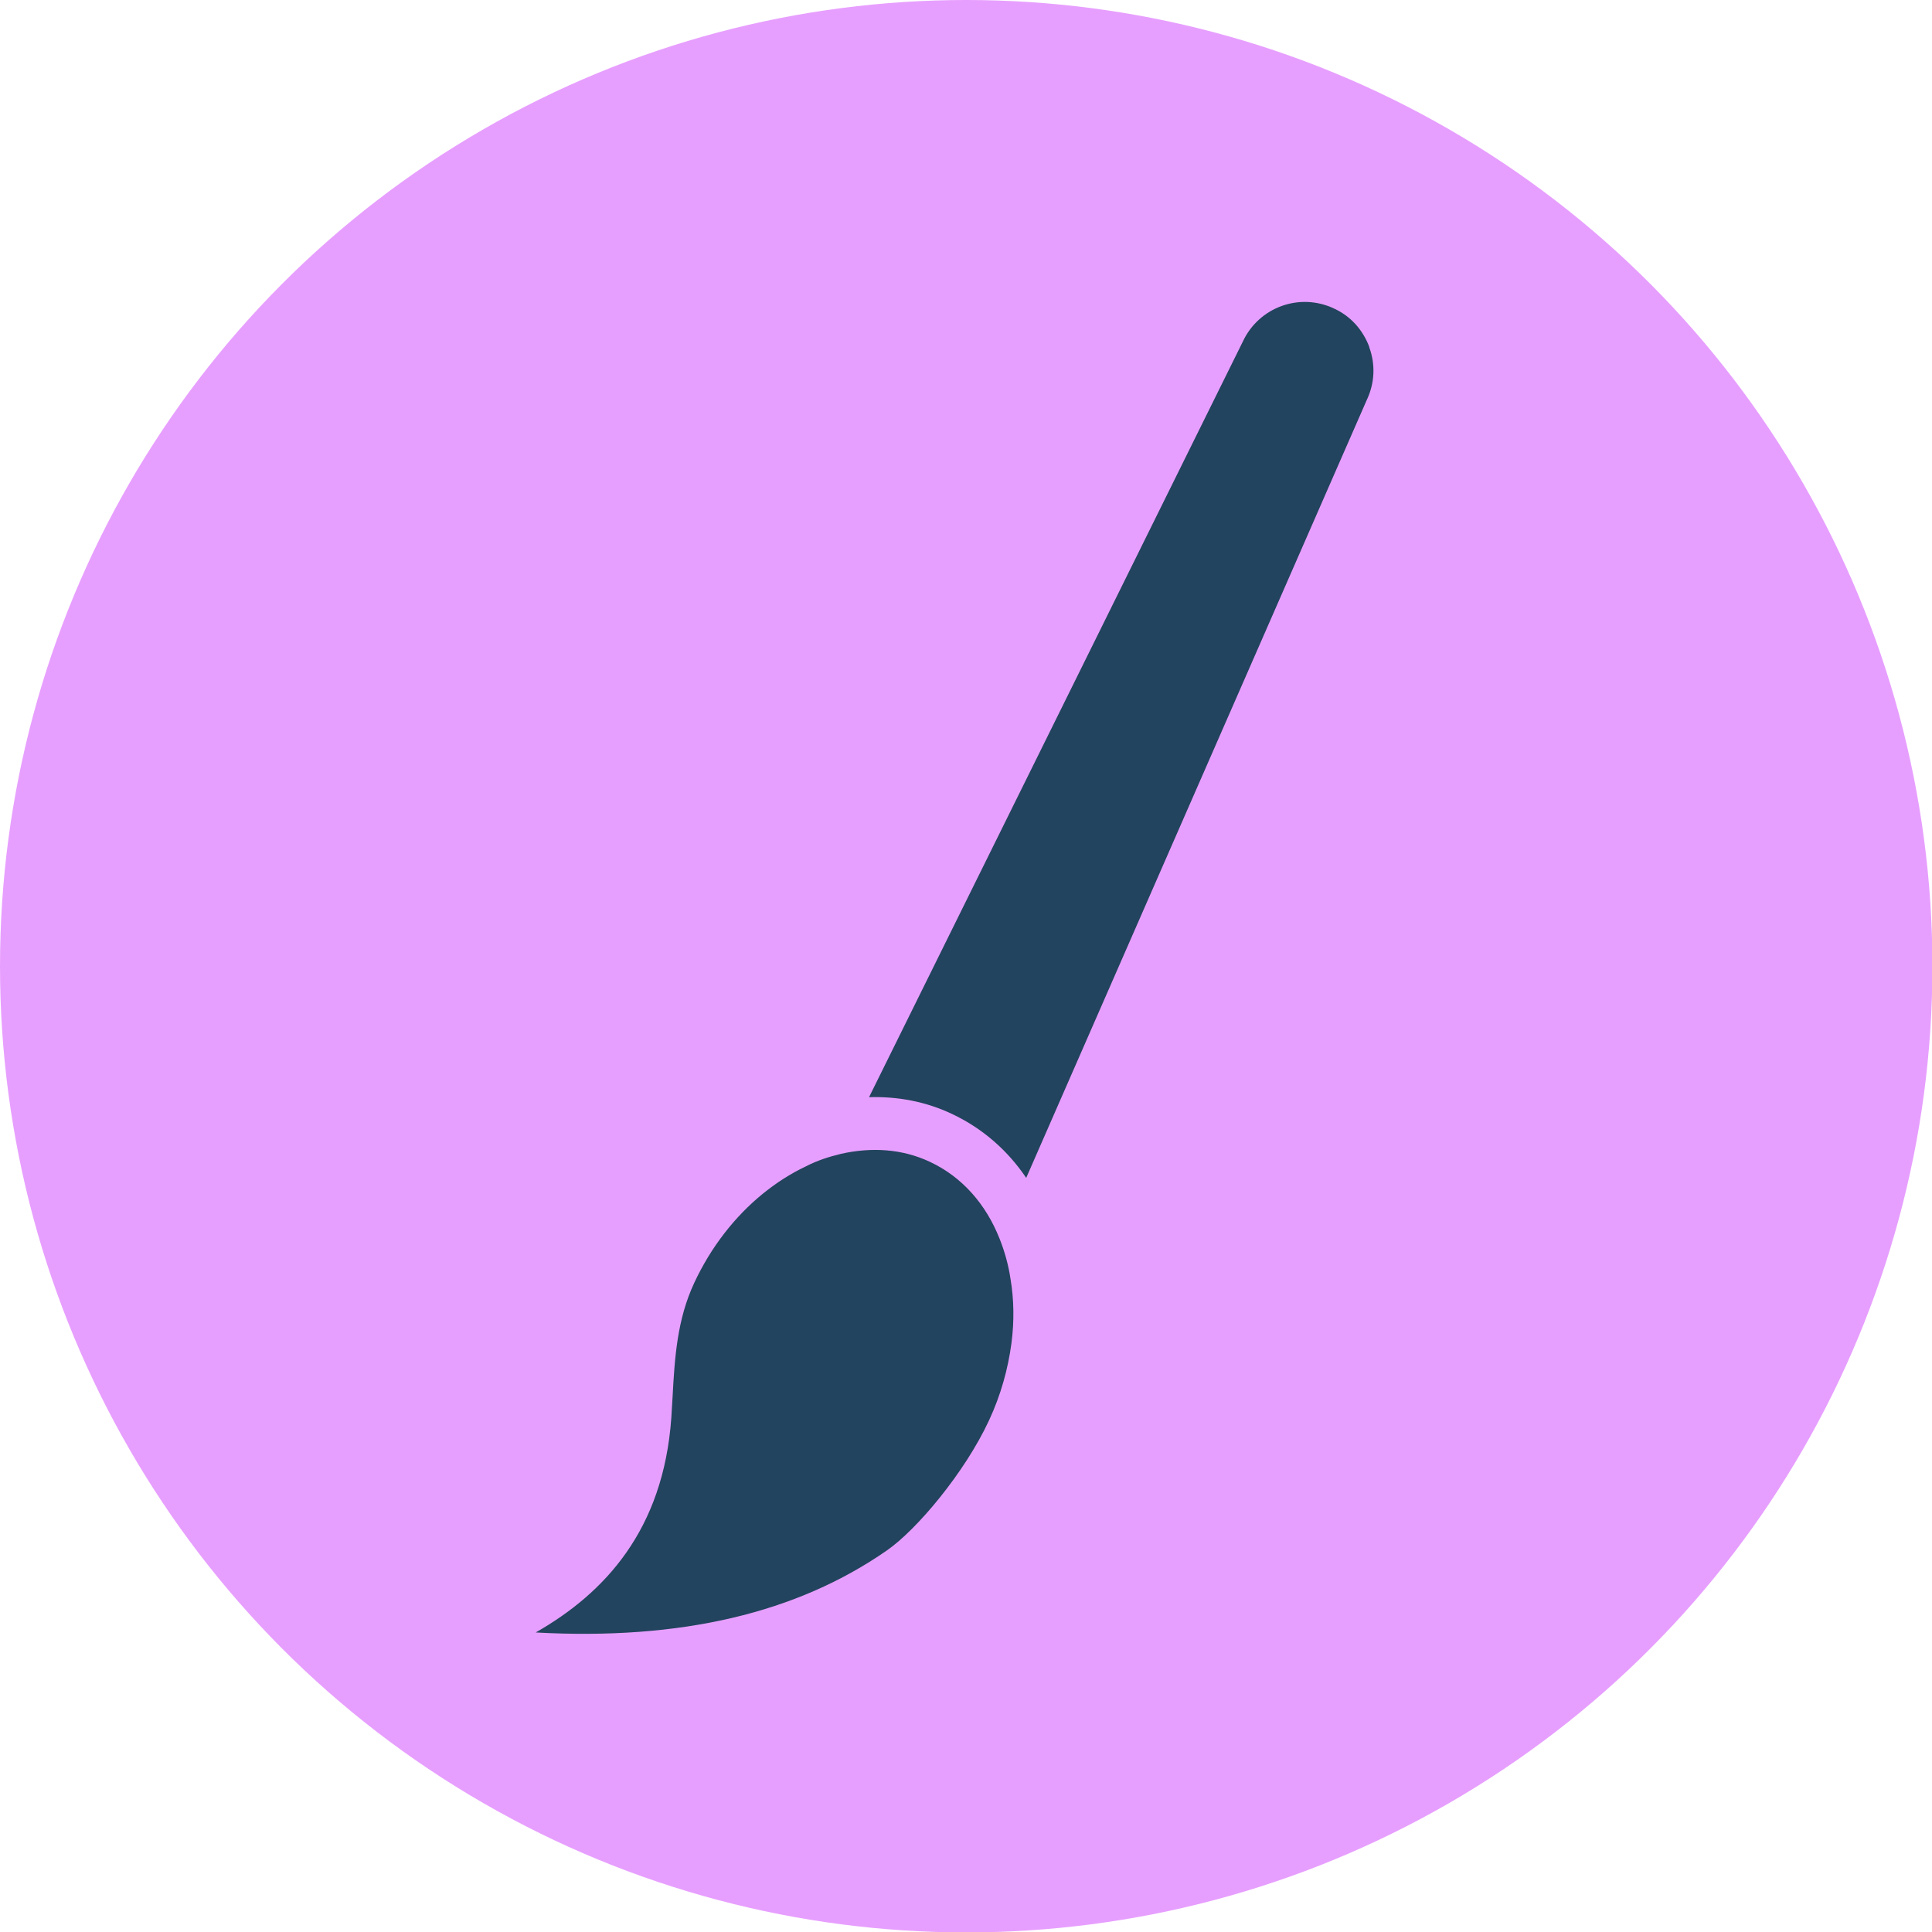
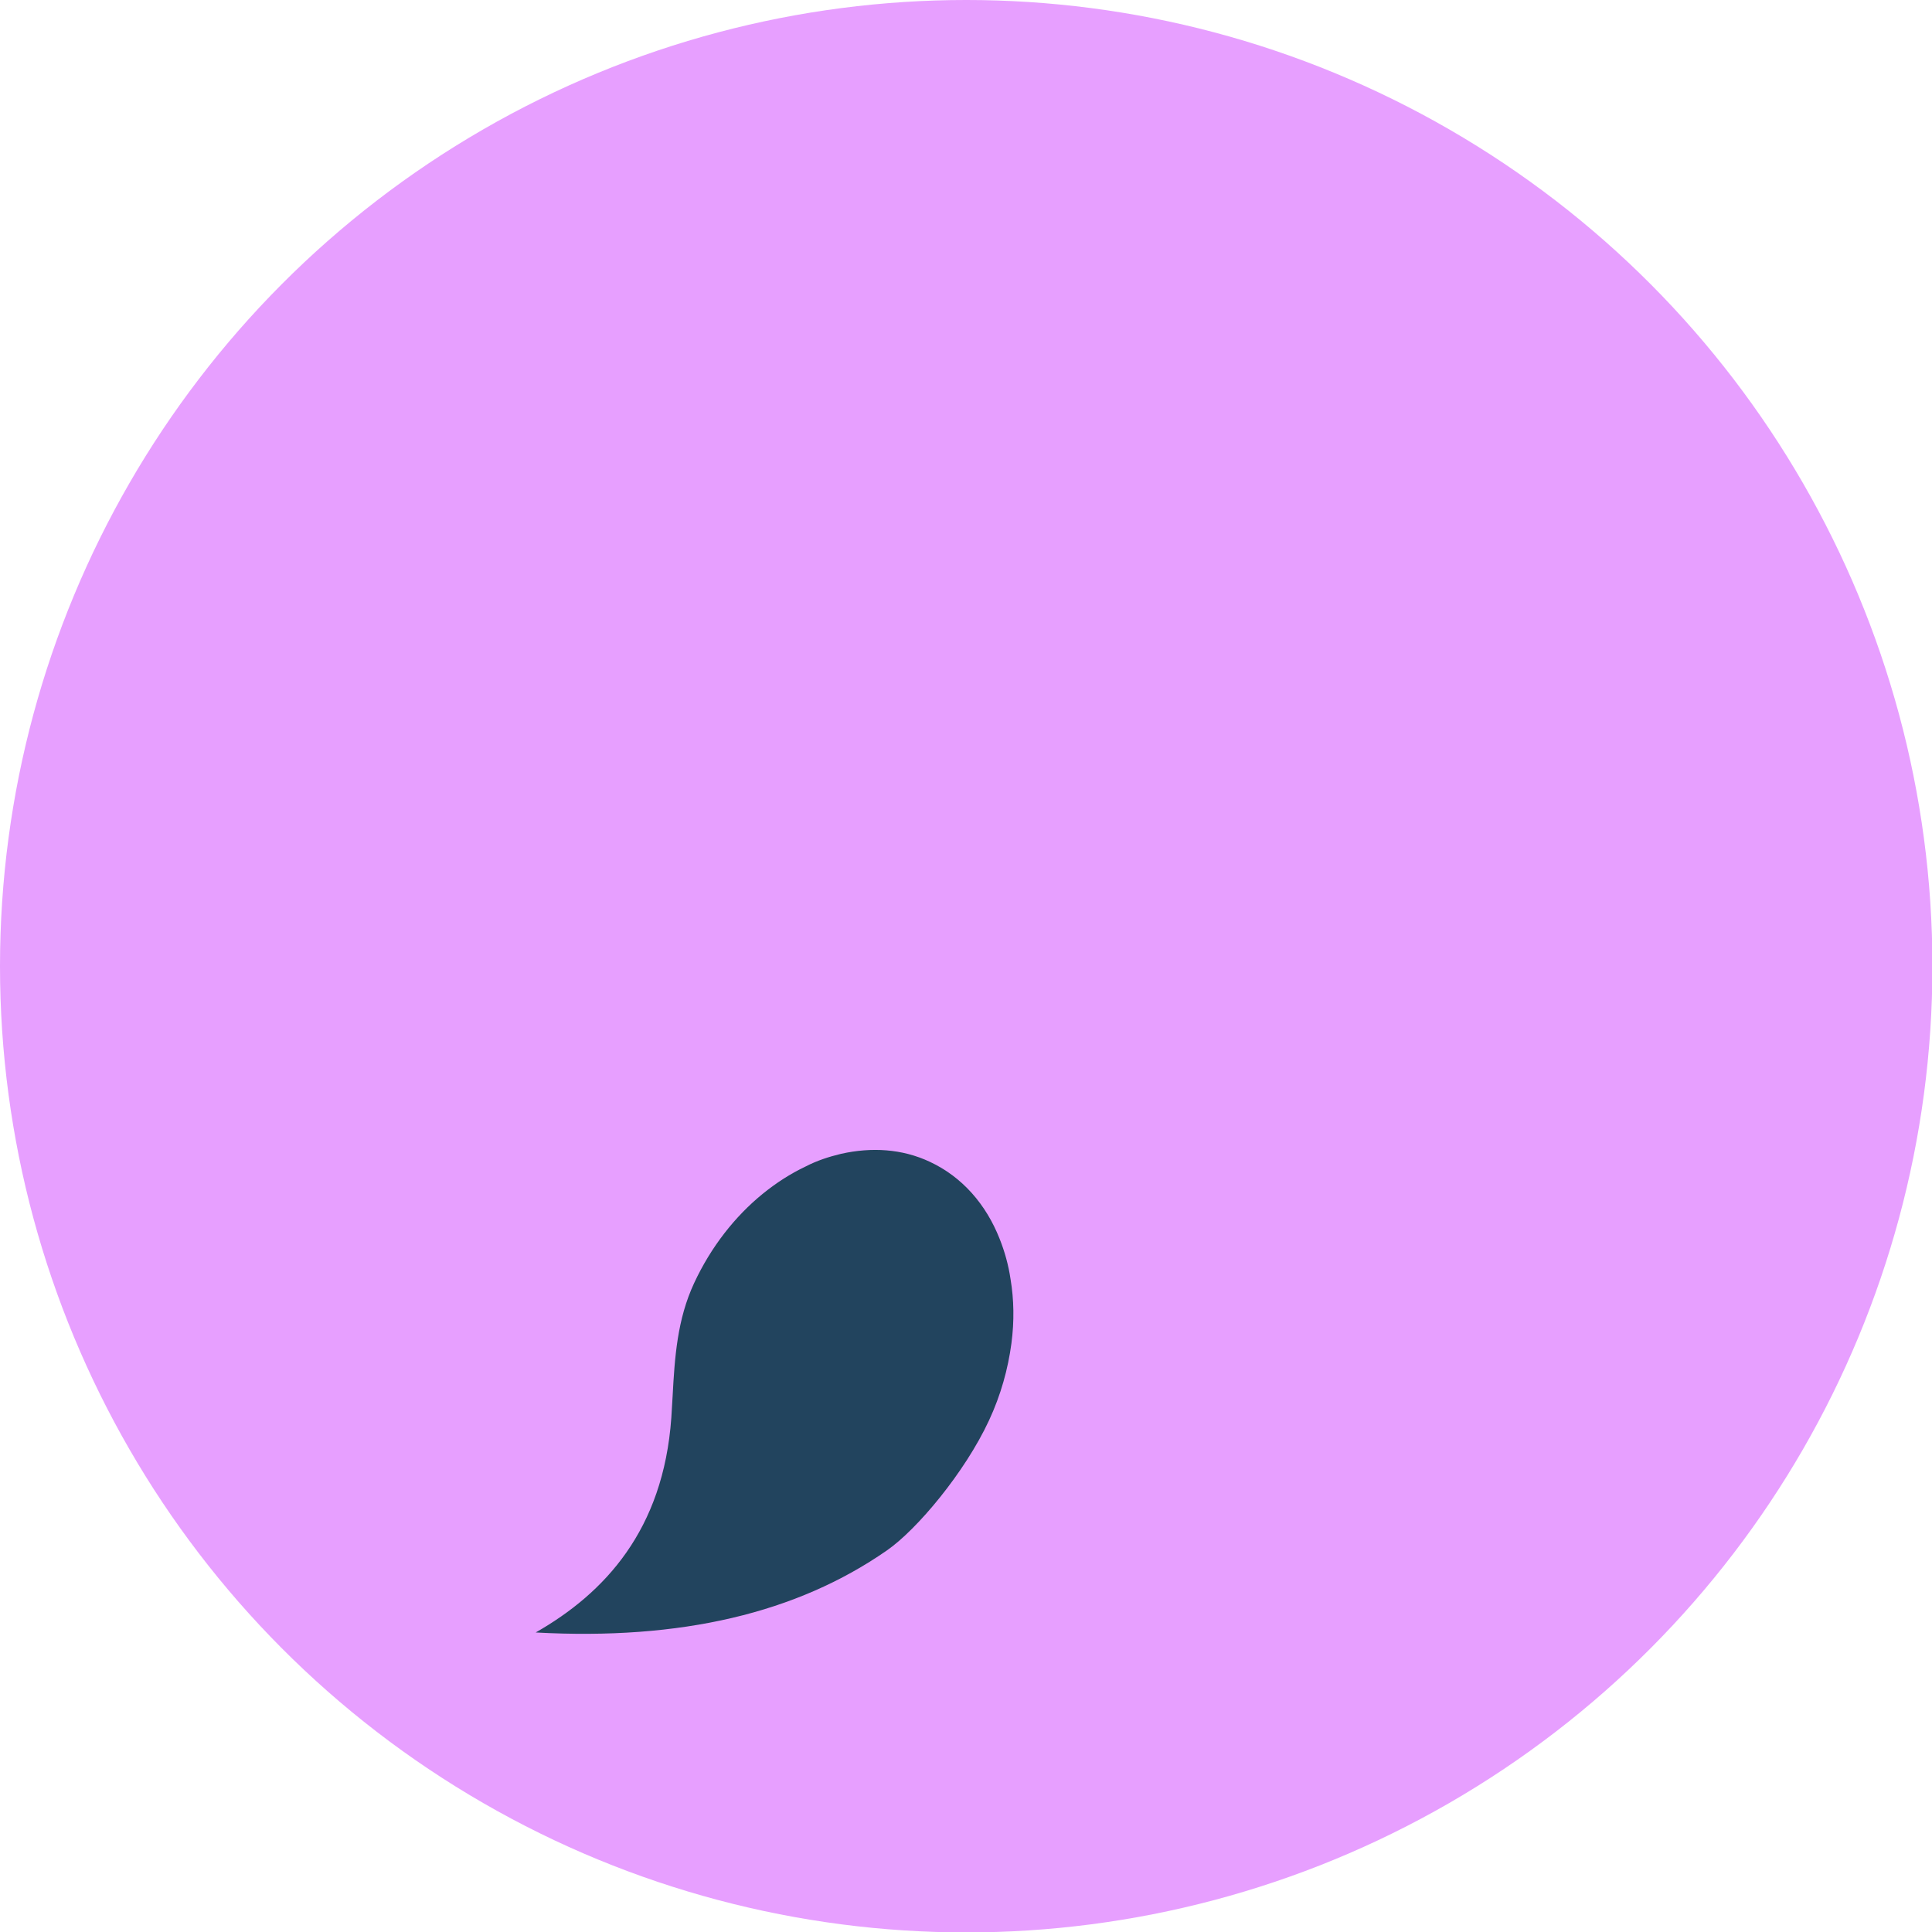
<svg xmlns="http://www.w3.org/2000/svg" id="Capa_2" data-name="Capa 2" viewBox="0 0 45.73 45.73">
  <defs>
    <style>      .cls-1 {        fill: #22445e;      }      .cls-2 {        fill: #e79fff;      }    </style>
  </defs>
  <g id="Capa_1-2" data-name="Capa 1">
    <g>
      <circle class="cls-2" cx="22.87" cy="22.87" r="22.87" />
      <g>
-         <path class="cls-1" d="M32.41,8.21c-.15-.4-.44-.73-.84-.91-.81-.38-1.77-.03-2.15.78l-8.85,17.89c.67-.02,1.34.1,1.97.4.72.34,1.31.86,1.75,1.51l8.06-18.41c.19-.4.21-.84.06-1.25h0Z" />
        <path class="cls-1" d="M23.66,29.32c-.32-.81-.88-1.46-1.65-1.82-.66-.31-1.38-.35-2.1-.19-.29.07-.57.16-.84.3-.36.17-.7.39-1.02.65-.65.53-1.22,1.25-1.62,2.11-.4.86-.46,1.75-.51,2.69l-.03.5c-.19,2.66-1.58,4.15-3.21,5.08,3.44.19,6.18-.46,8.31-1.94.71-.49,1.85-1.85,2.42-3.08.28-.6.45-1.22.53-1.82.07-.53.06-1.04-.02-1.52-.05-.34-.14-.66-.26-.96h0Z" />
      </g>
    </g>
  </g>
</svg>